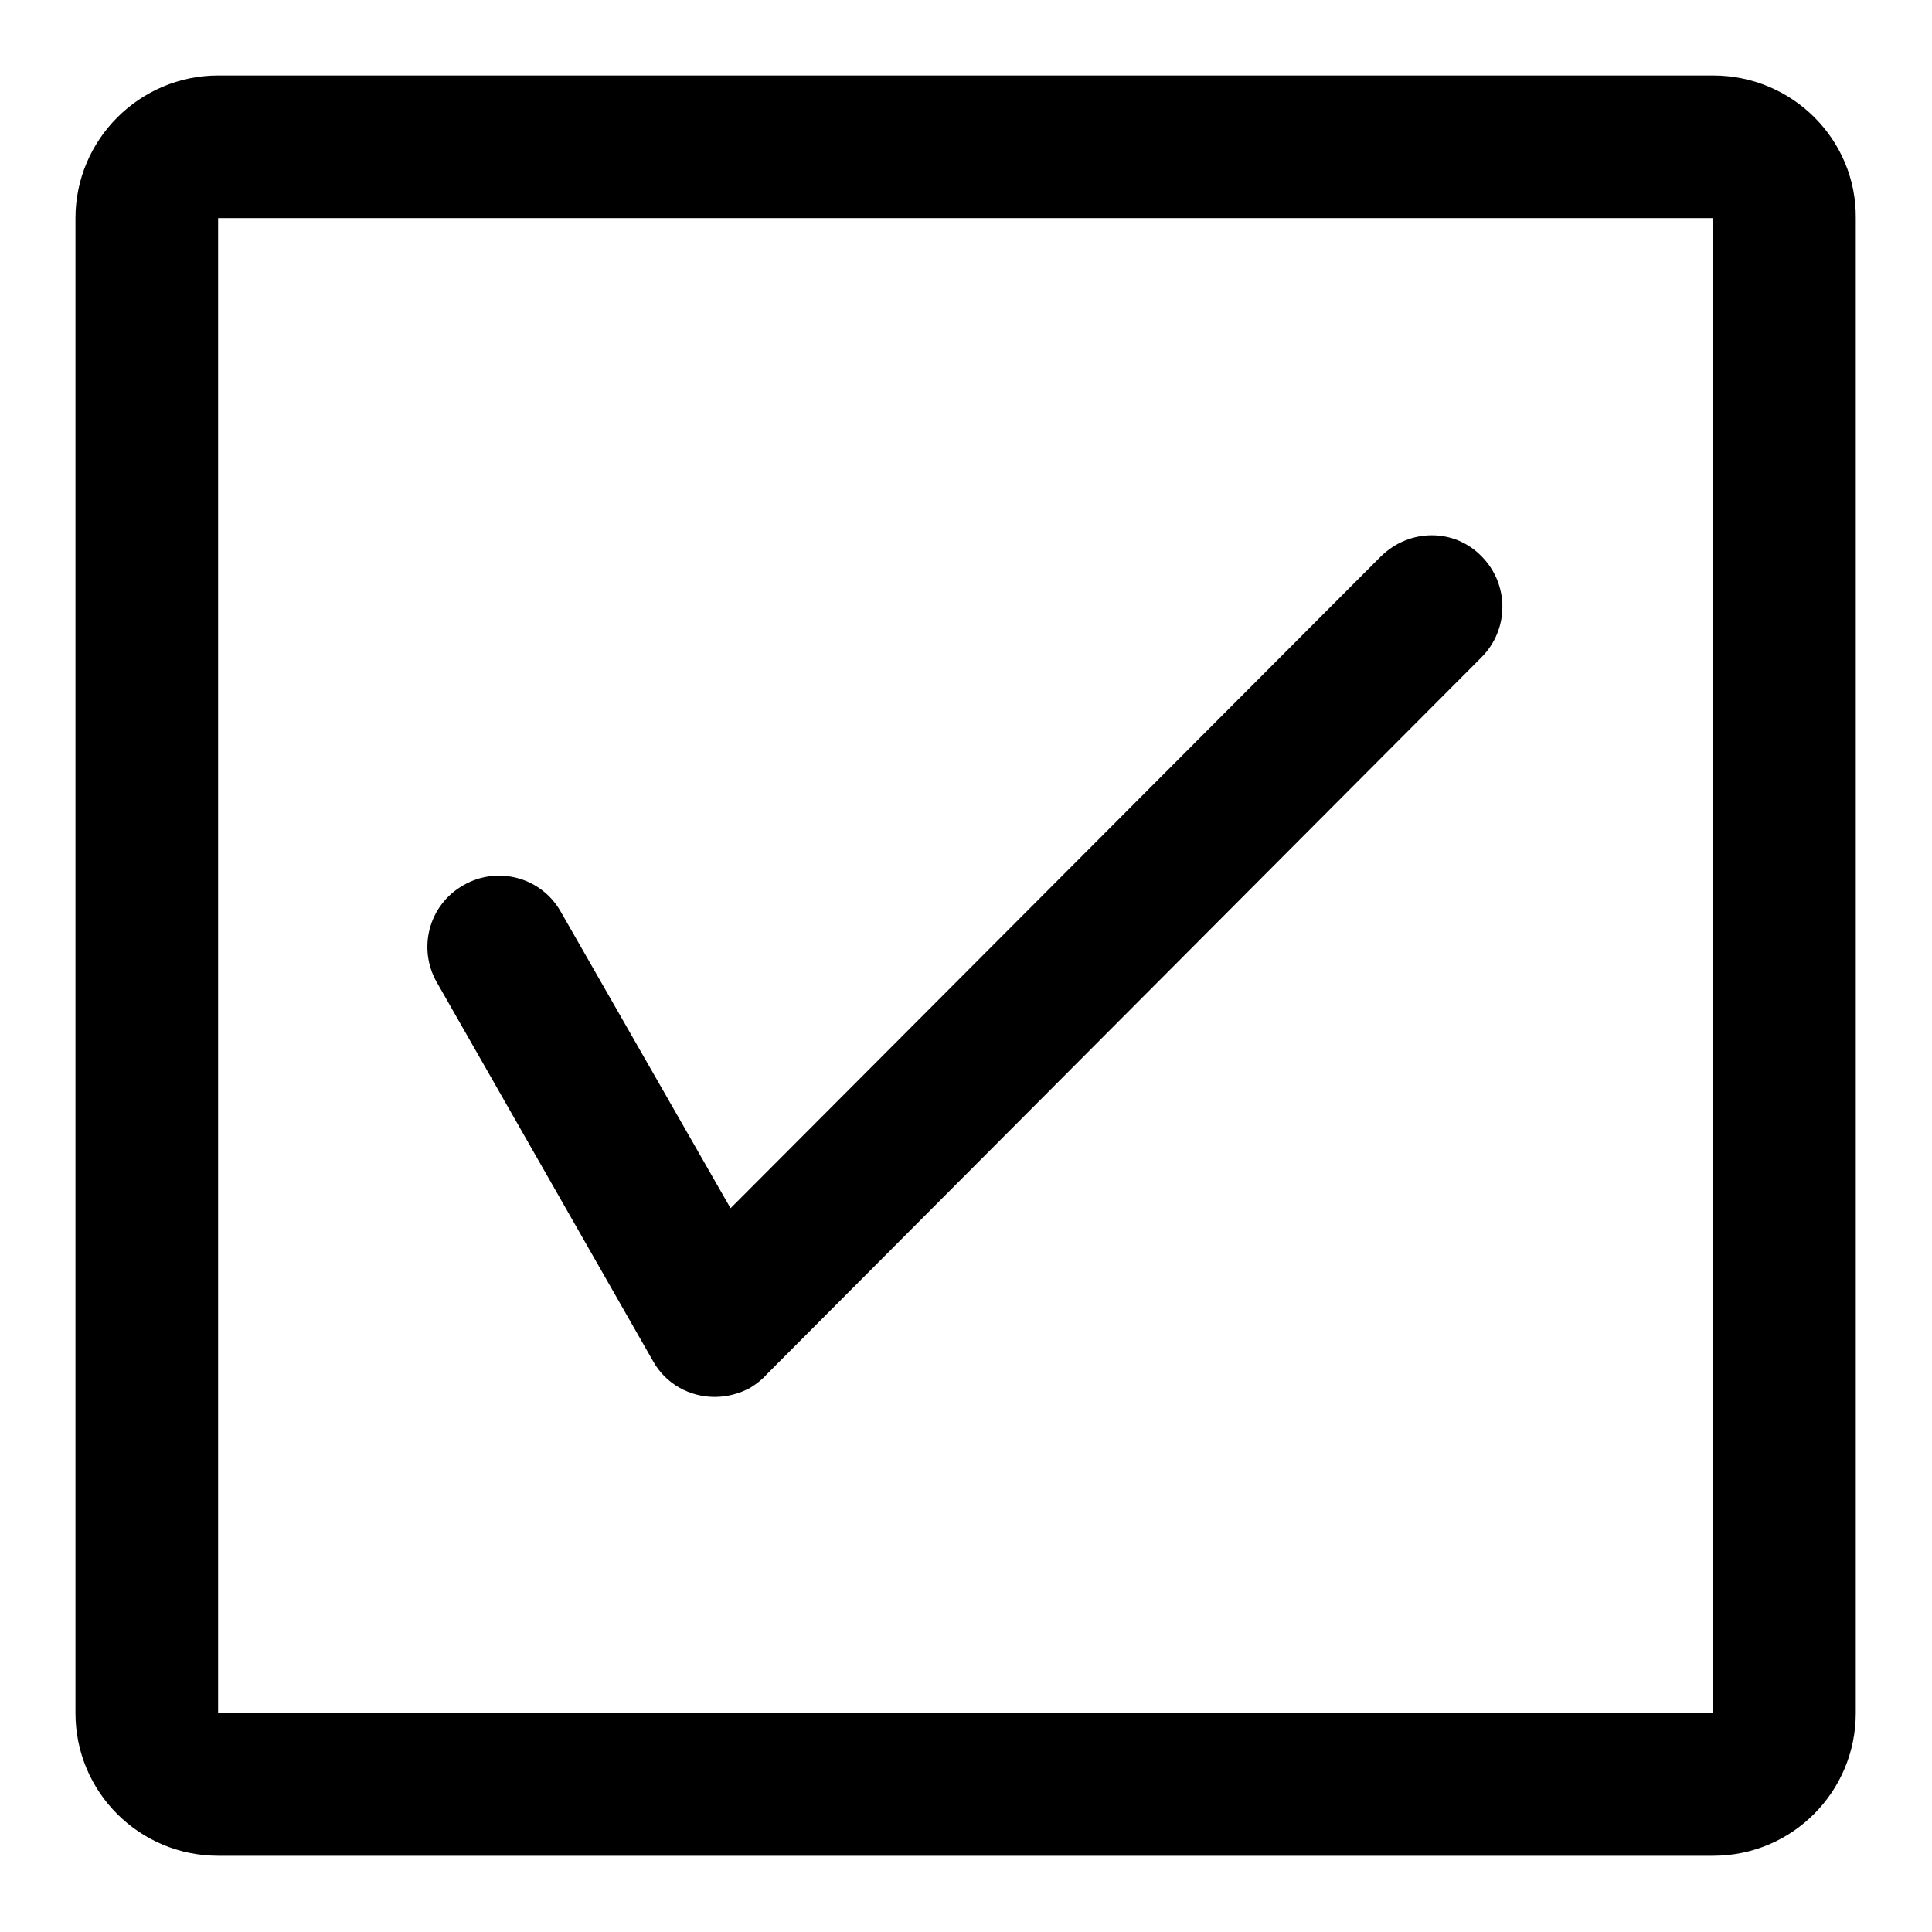
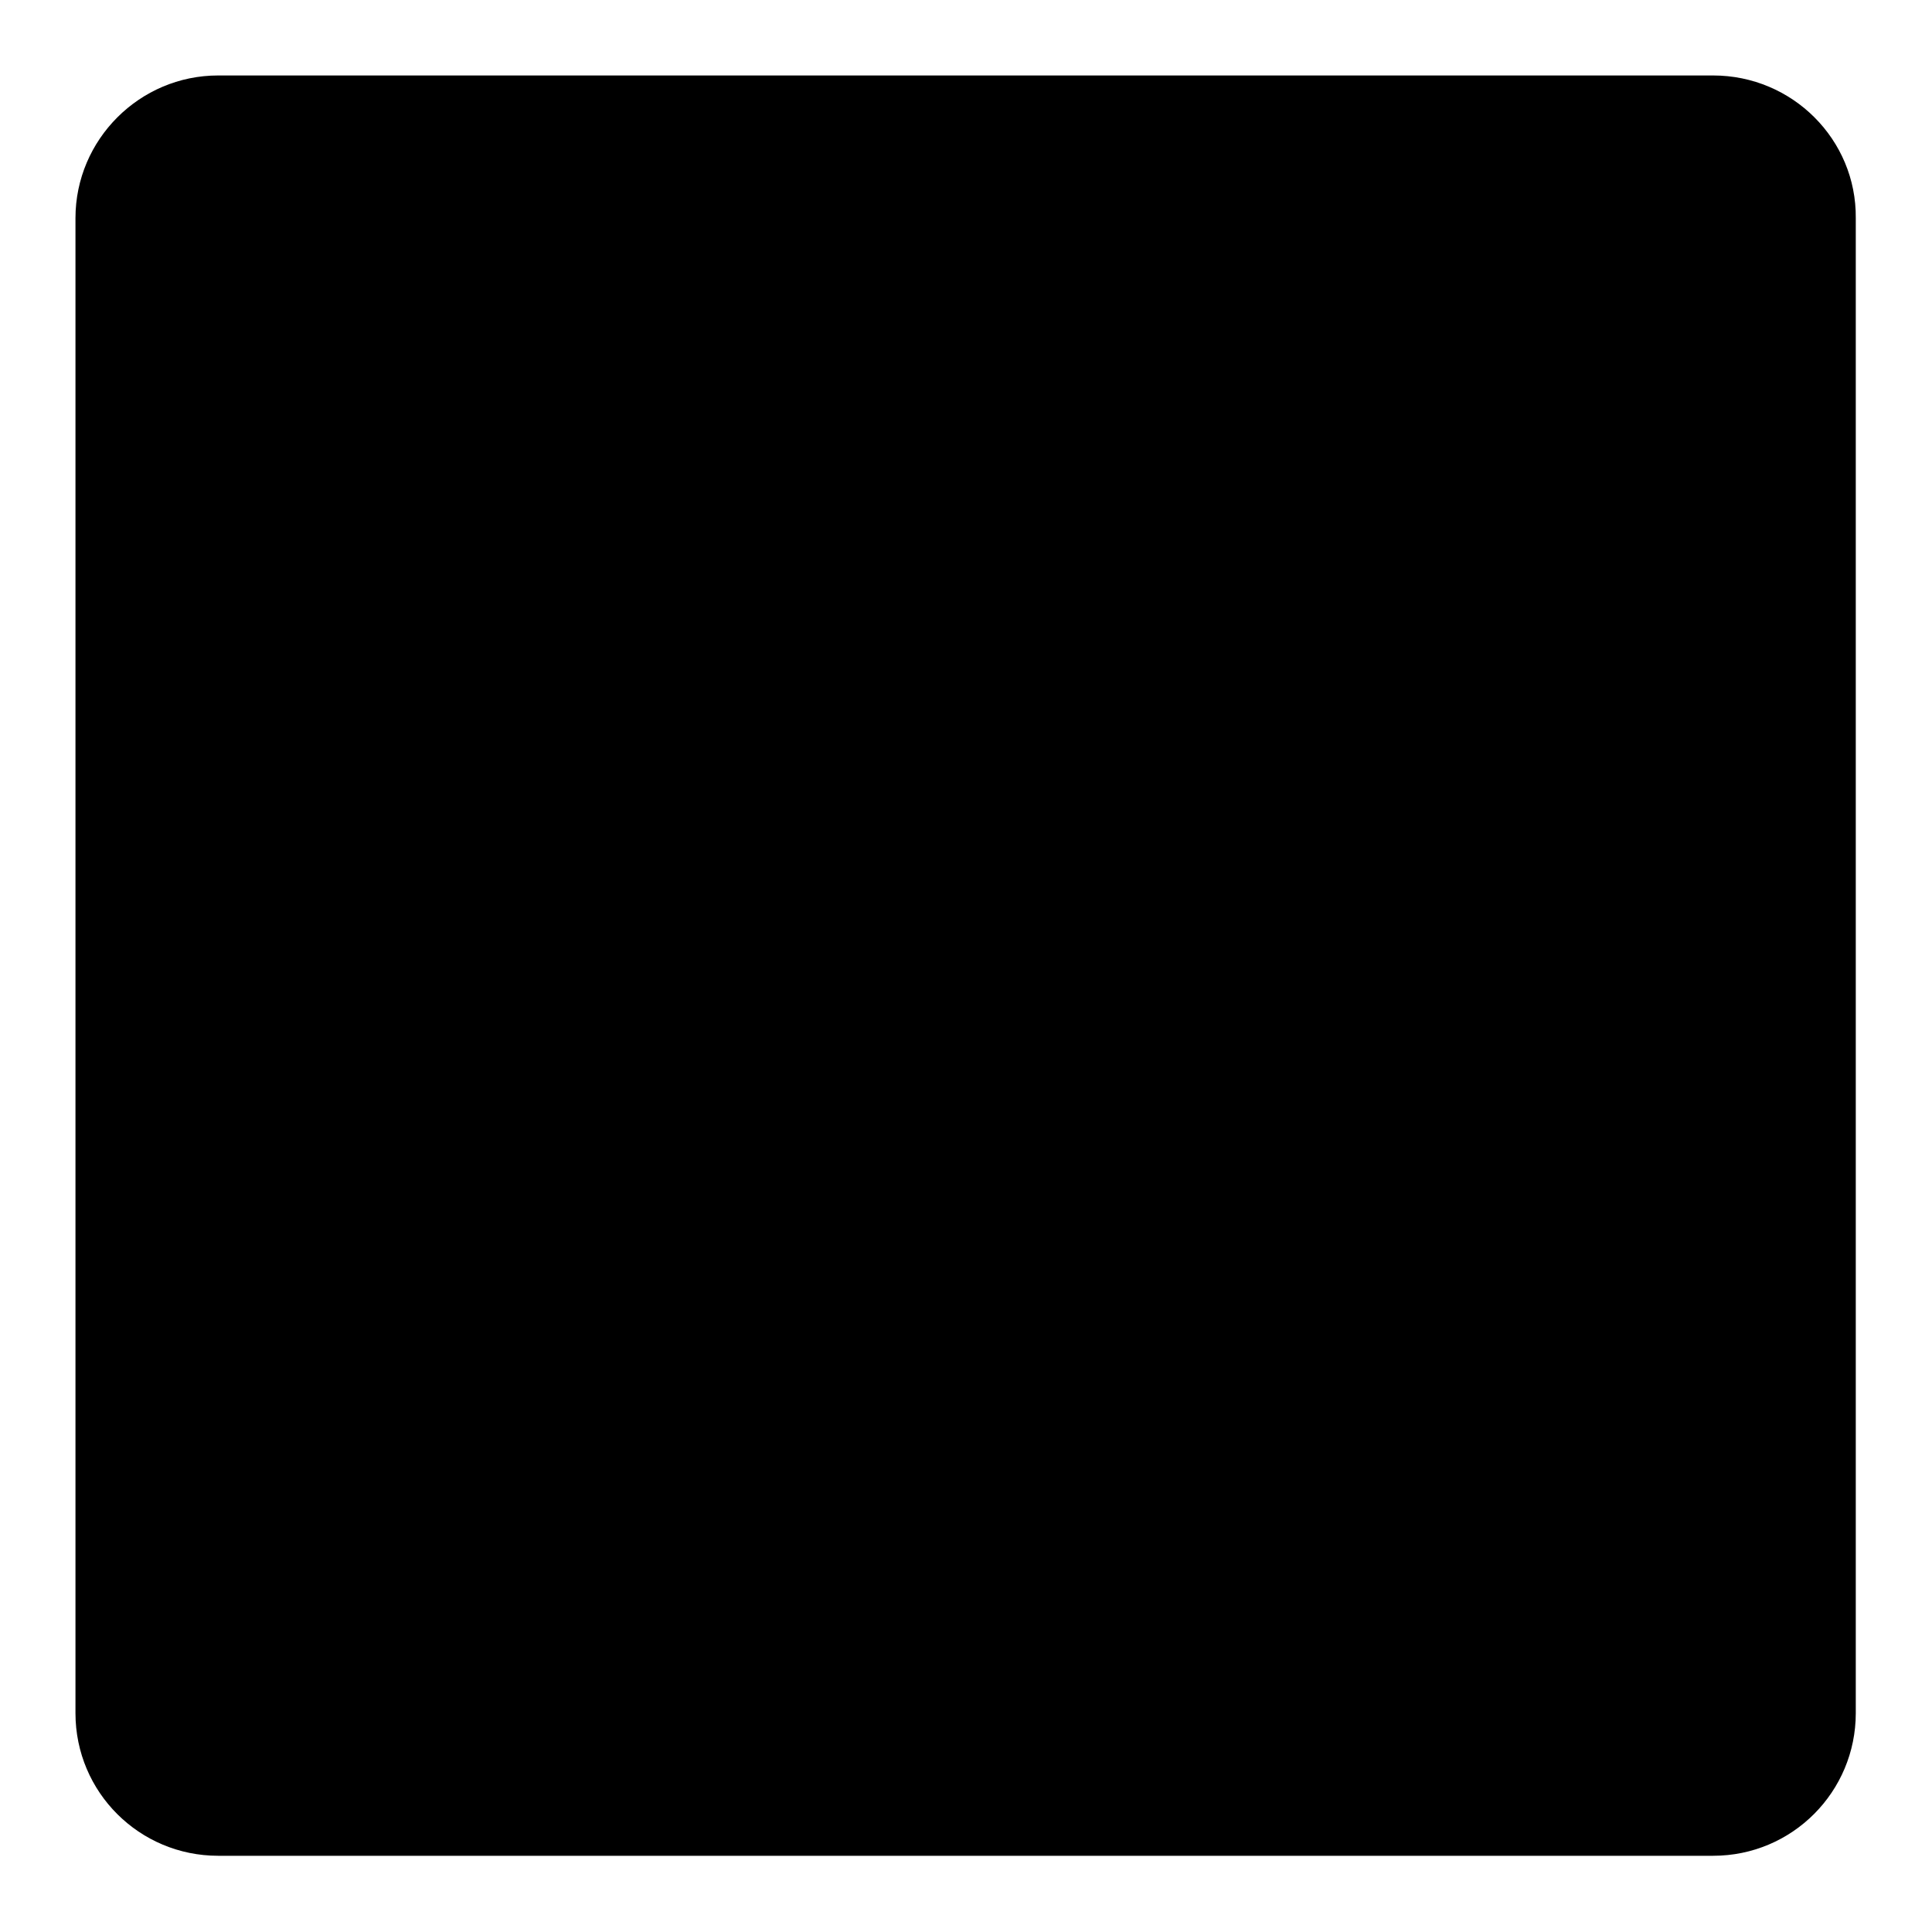
<svg xmlns="http://www.w3.org/2000/svg" version="1.1" x="0px" y="0px" viewBox="0 0 256 256" enable-background="new 0 0 256 256" xml:space="preserve">
  <g>
-     <path fill="#000000" d="M183,73.7l-86.2,86.4l-22.5-39.3c-2.6-4.6-8.4-6.1-12.9-3.5c-4.6,2.6-6.1,8.4-3.5,12.9l28.6,50.1 c1.7,3.1,4.9,4.8,8.2,4.8c1.6,0,3.2-0.4,4.7-1.2c0.8-0.5,1.6-1.1,2.2-1.8l0.1-0.1l94.6-94.9c3.7-3.7,3.7-9.7,0-13.4 C192.7,70,186.8,70,183,73.7z M227,28.9v198.1H28.9V28.9H227 M227,10H28.9C18.5,10,10,18.5,10,28.9v198.1 c0,10.5,8.5,18.9,18.9,18.9h198.1c10.5,0,18.9-8.5,18.9-18.9V28.9C246,18.5,237.5,10,227,10z" />
+     <path fill="#000000" d="M183,73.7l-86.2,86.4l-22.5-39.3c-2.6-4.6-8.4-6.1-12.9-3.5c-4.6,2.6-6.1,8.4-3.5,12.9l28.6,50.1 c1.7,3.1,4.9,4.8,8.2,4.8c1.6,0,3.2-0.4,4.7-1.2c0.8-0.5,1.6-1.1,2.2-1.8l0.1-0.1l94.6-94.9c3.7-3.7,3.7-9.7,0-13.4 C192.7,70,186.8,70,183,73.7z M227,28.9v198.1V28.9H227 M227,10H28.9C18.5,10,10,18.5,10,28.9v198.1 c0,10.5,8.5,18.9,18.9,18.9h198.1c10.5,0,18.9-8.5,18.9-18.9V28.9C246,18.5,237.5,10,227,10z" />
  </g>
</svg>